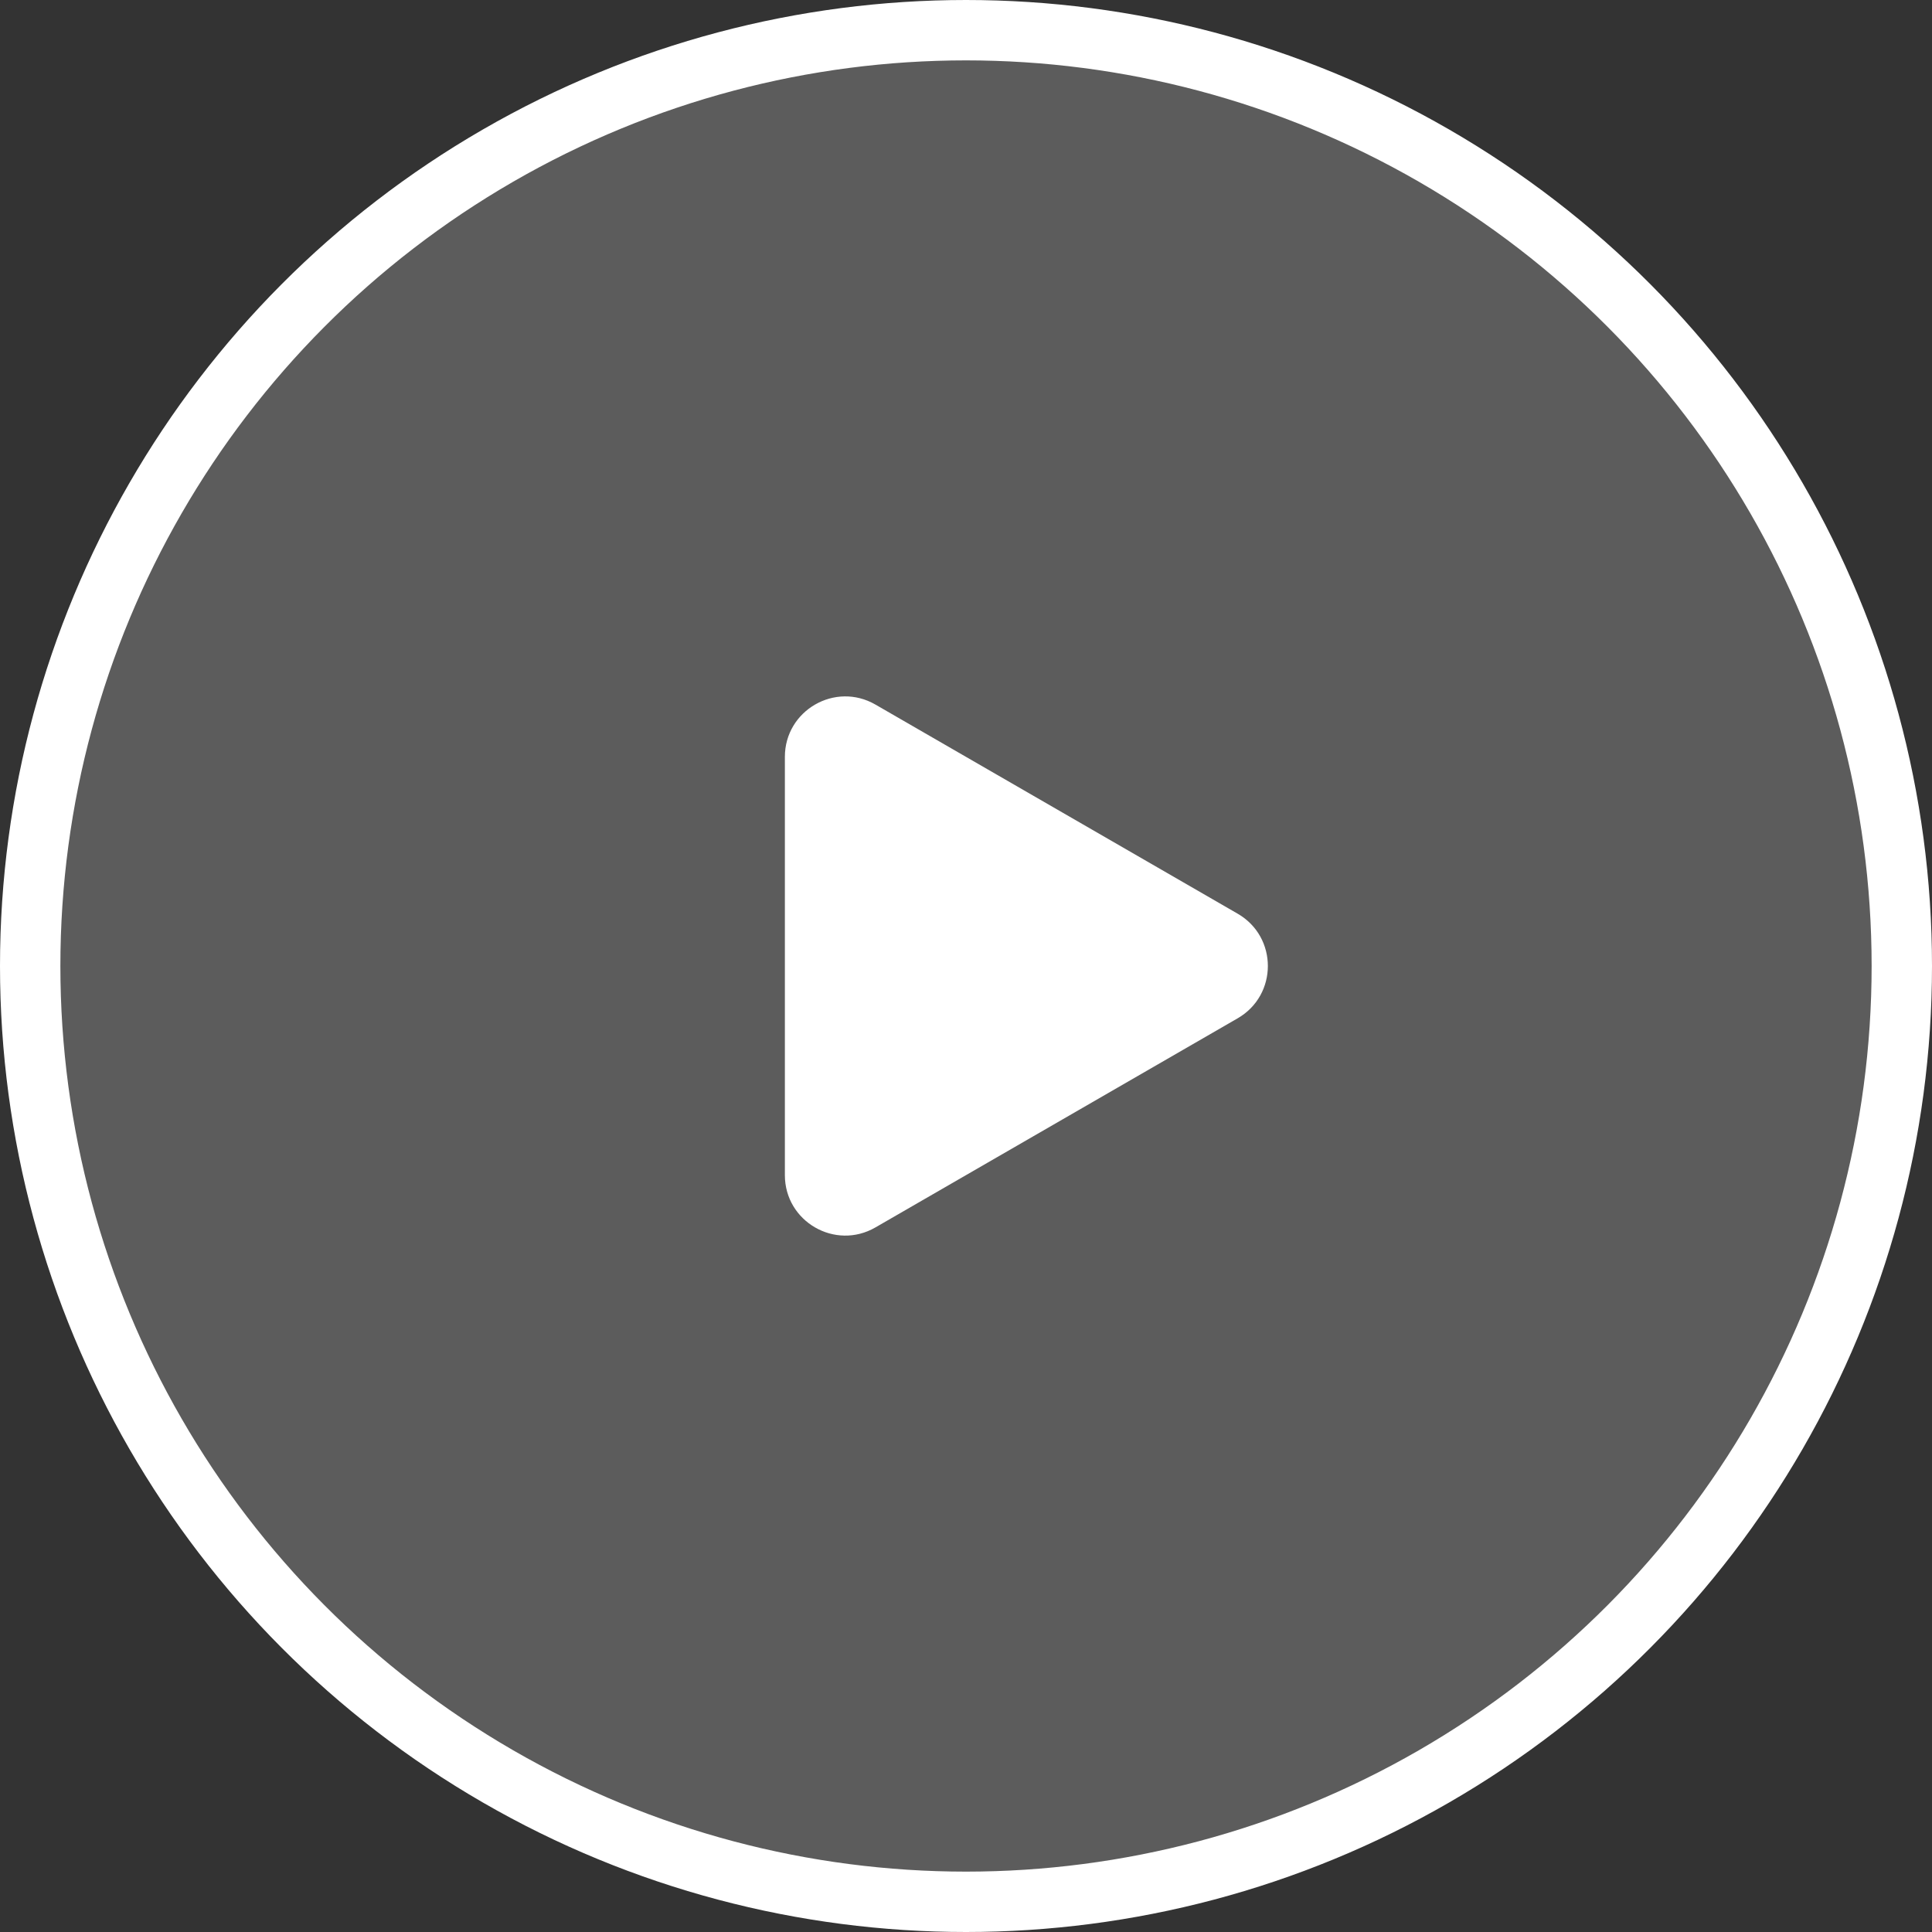
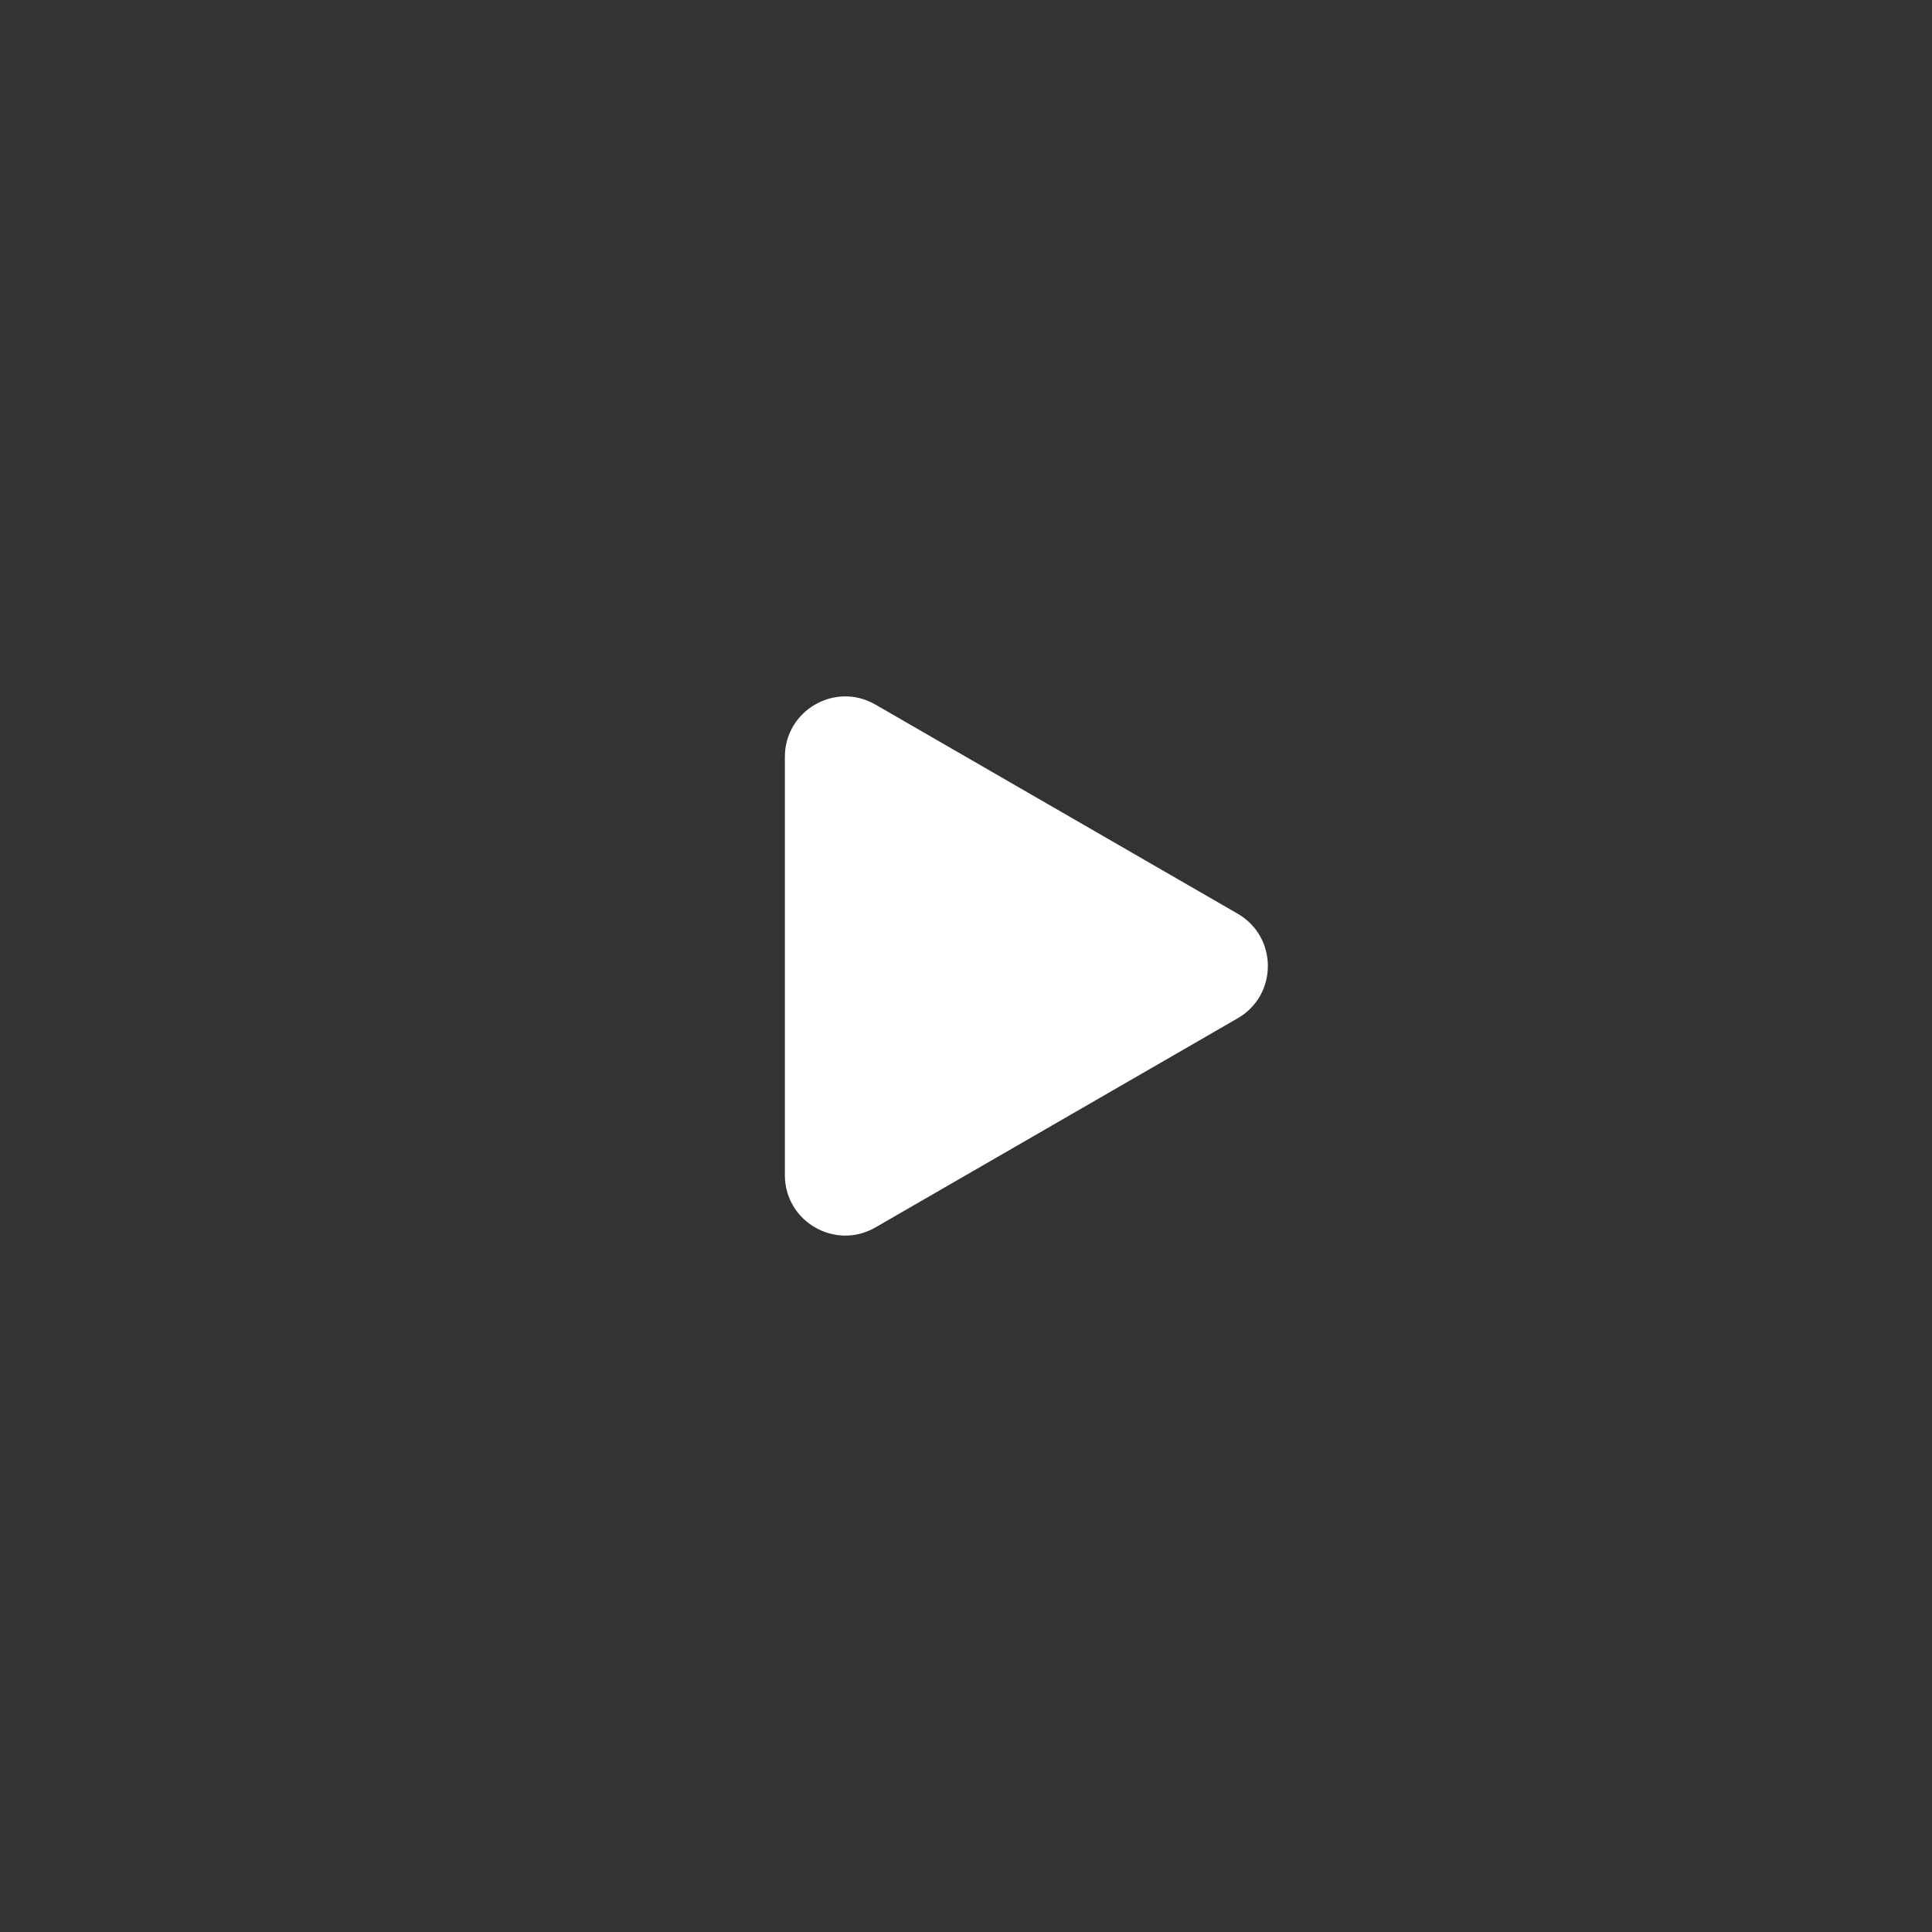
<svg xmlns="http://www.w3.org/2000/svg" width="64" height="64" viewBox="0 0 64 64" fill="none">
  <rect x="0" y="0" width="64" height="64" fill="#333333" stroke="none" />
-   <circle cx="32" cy="32" r="31" fill="white" fill-opacity="0.2" stroke="white" stroke-width="2" />
  <path d="M41 30.268C42.333 31.038 42.333 32.962 41 33.732L29 40.66C27.667 41.43 26 40.468 26 38.928L26 25.072C26 23.532 27.667 22.57 29 23.34L41 30.268Z" fill="white" />
</svg>